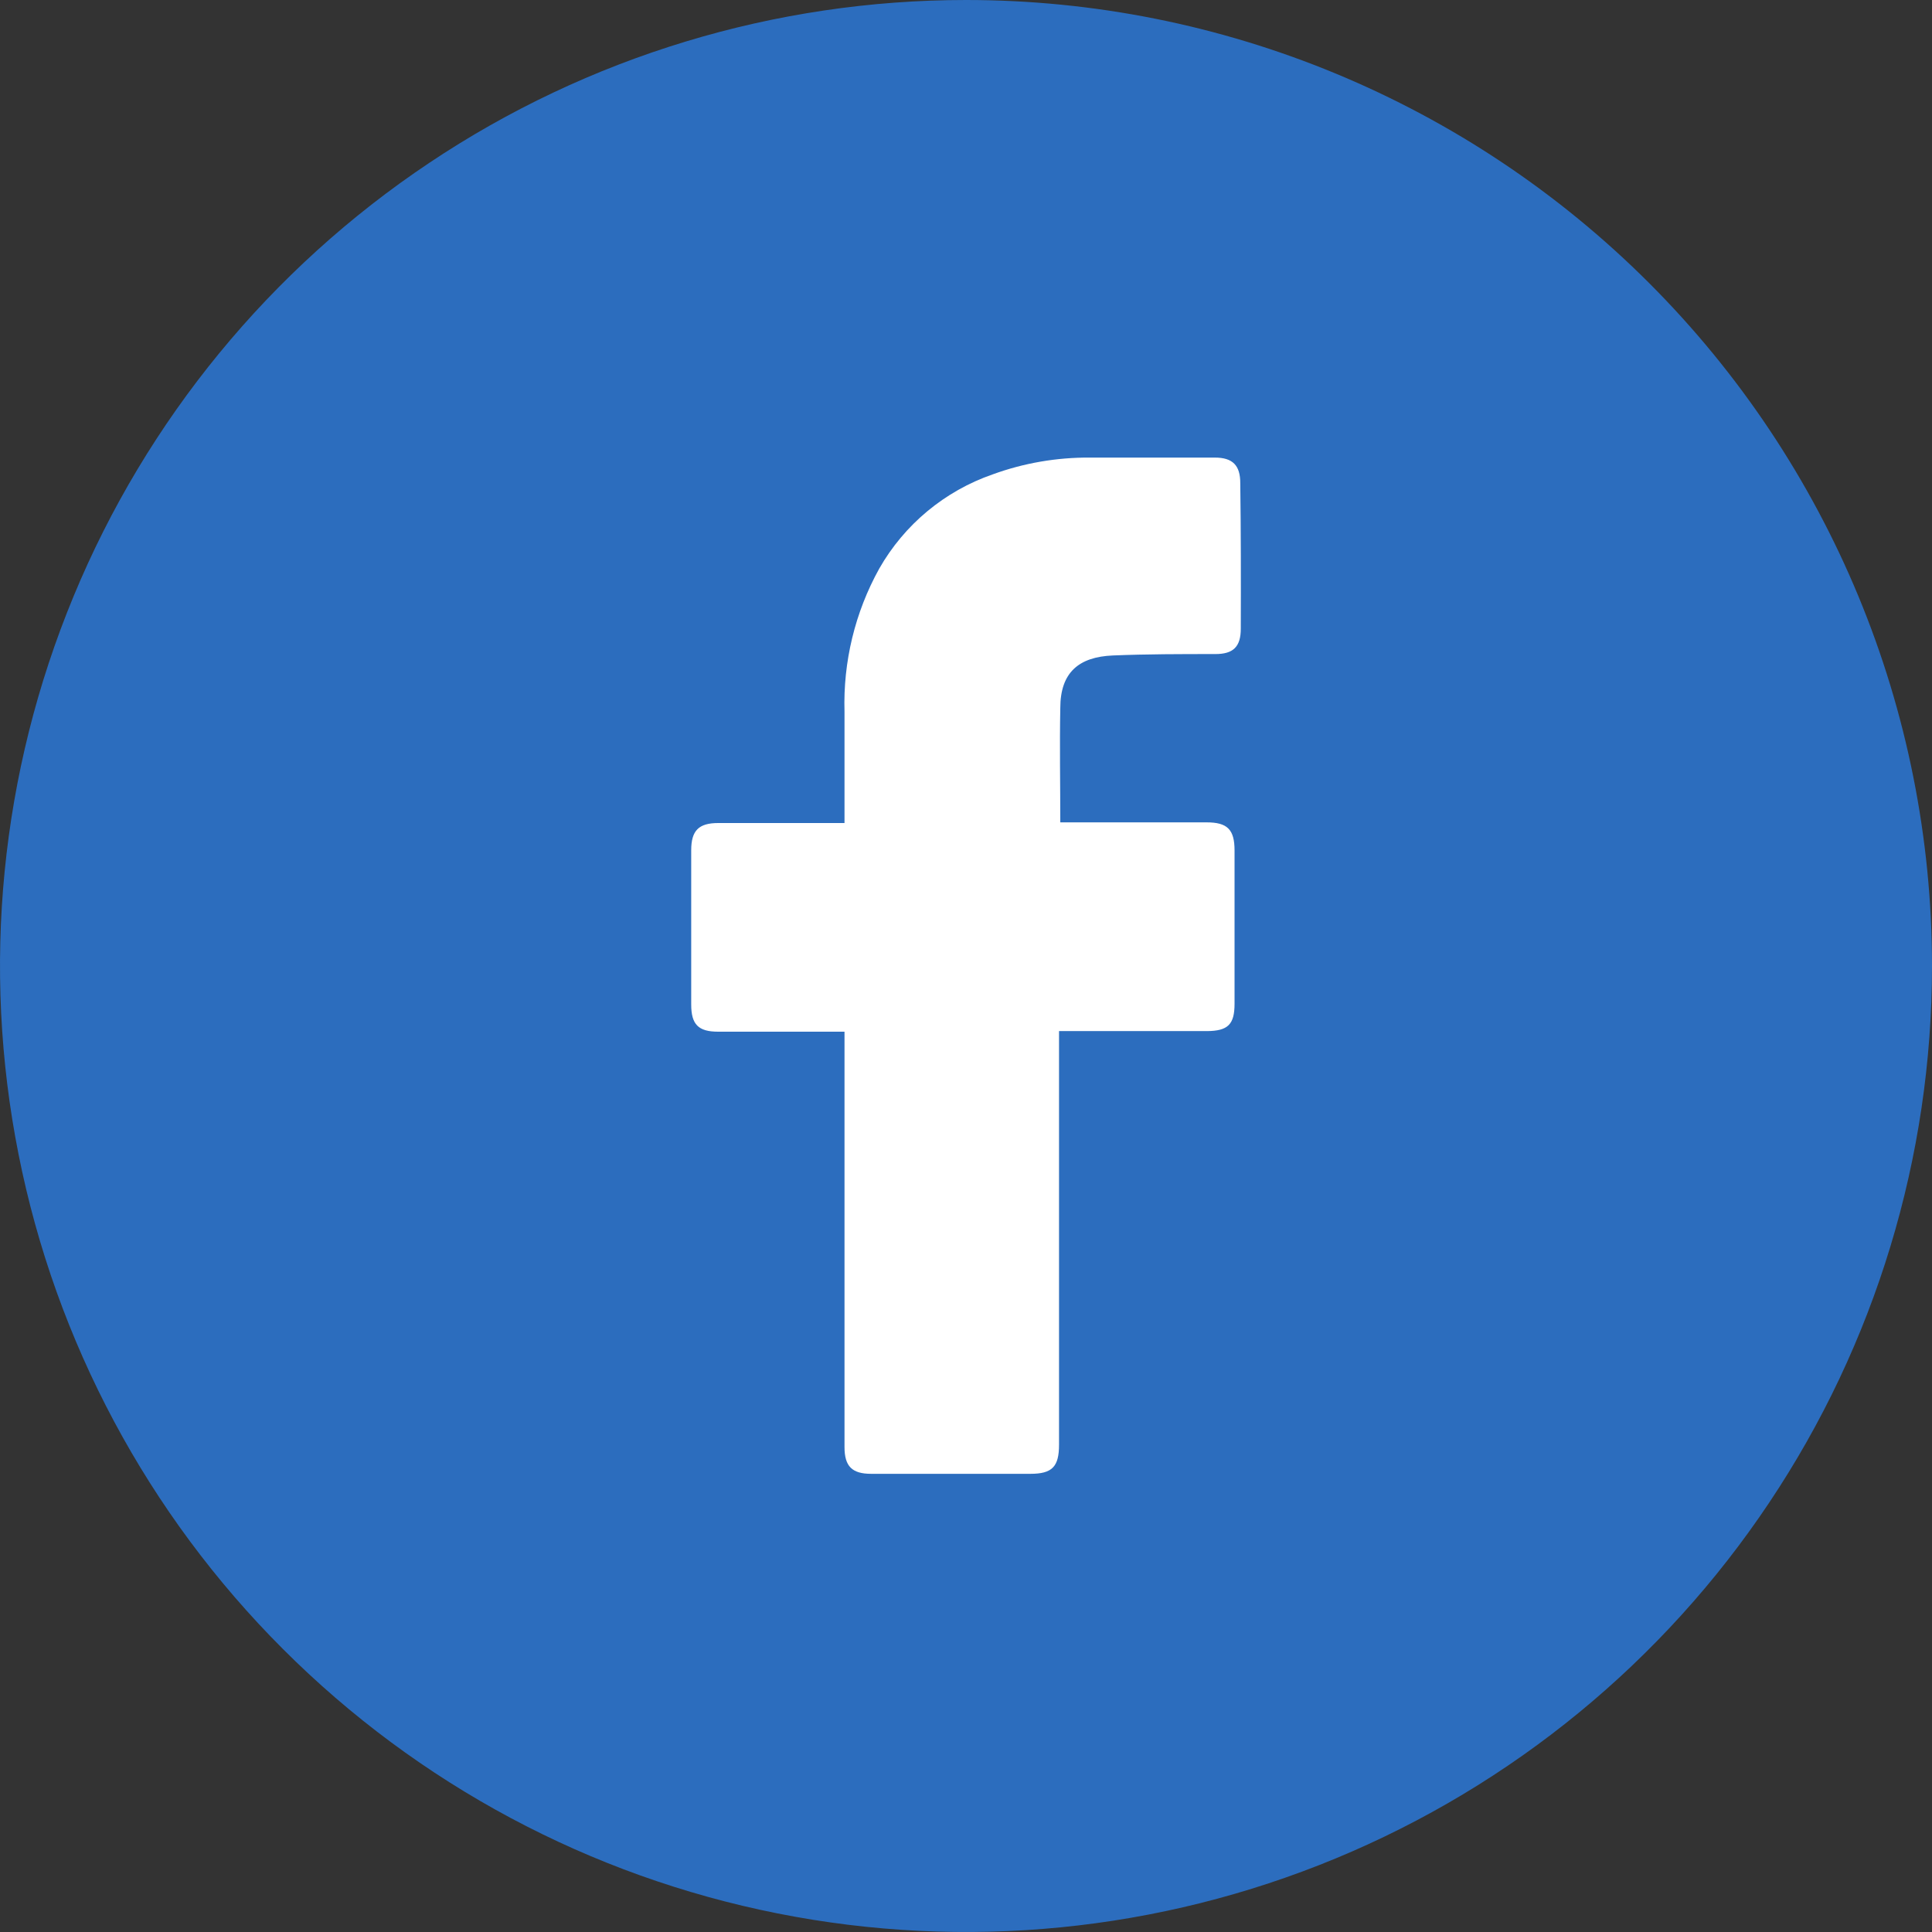
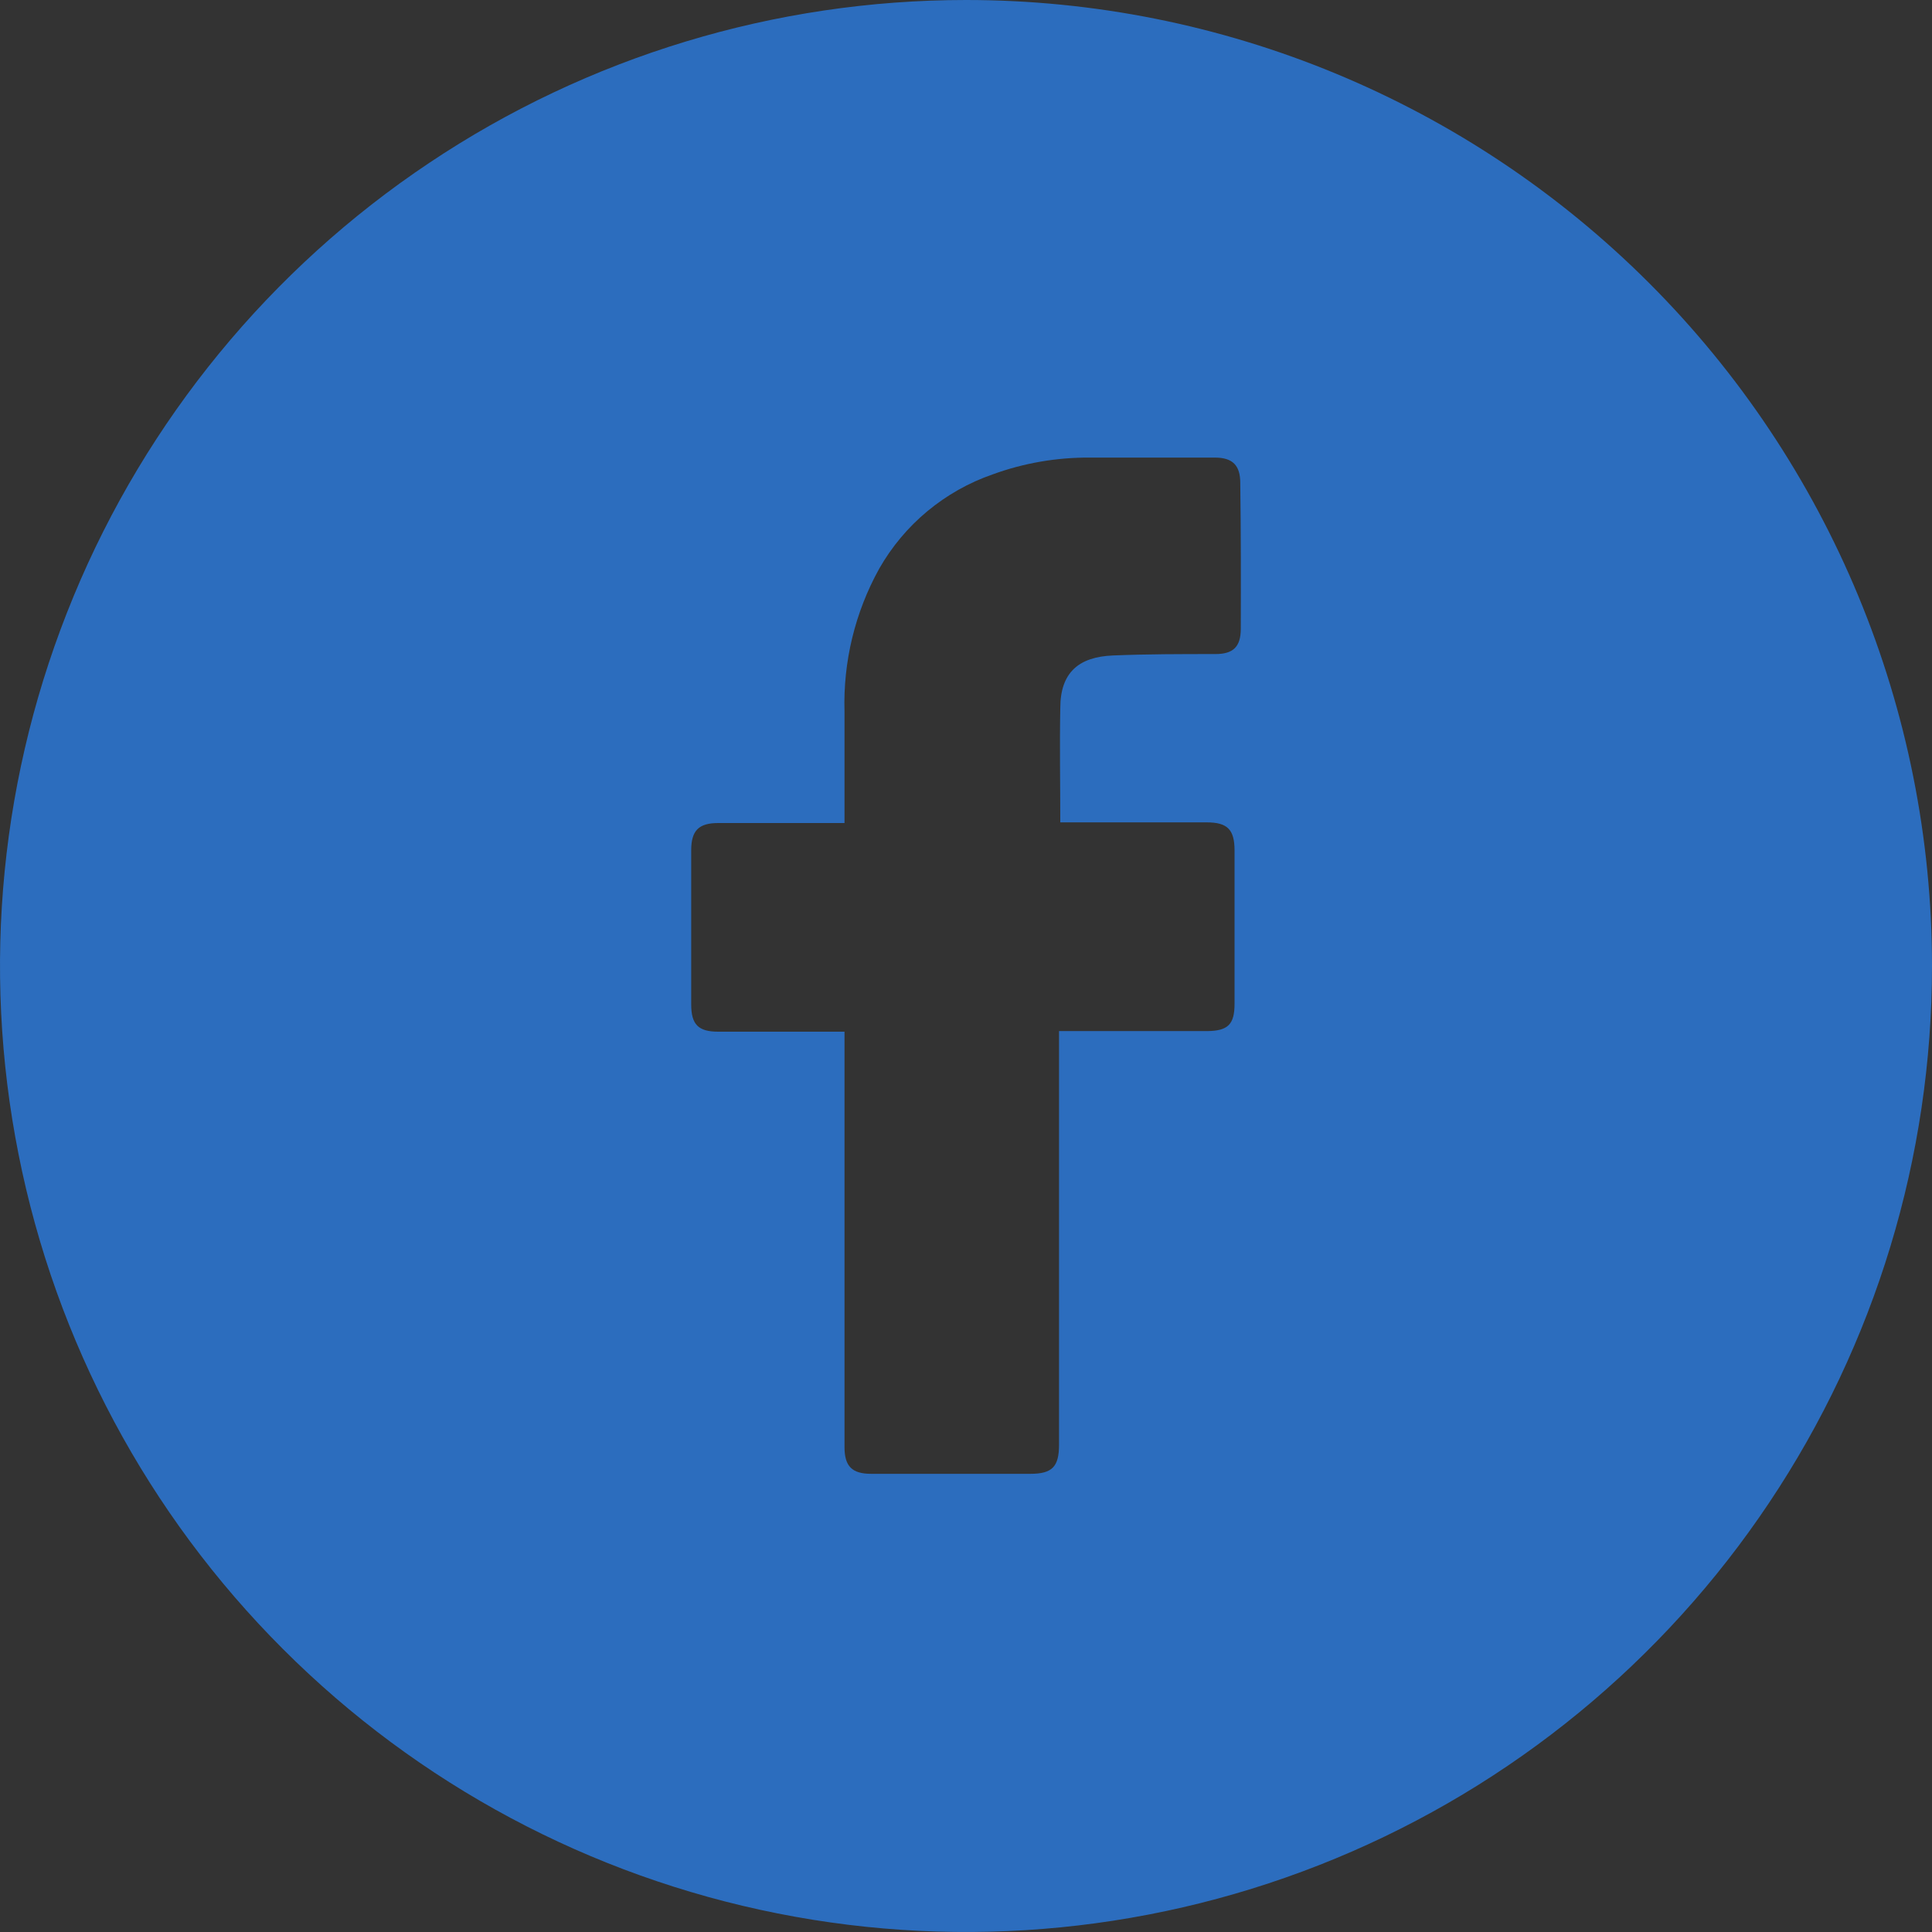
<svg xmlns="http://www.w3.org/2000/svg" width="26" height="26" viewBox="0 0 26 26" fill="none">
  <rect x="0" y="0" width="26" height="26" fill="#333333" stroke="none" />
-   <circle cx="13" cy="13" r="10" fill="#fff" />
  <path d="M13 0C10.429 0 7.915 0.762 5.778 2.191C3.64 3.619 1.973 5.65 0.99 8.025C0.006 10.401 -0.252 13.014 0.25 15.536C0.751 18.058 1.989 20.374 3.808 22.192C5.626 24.011 7.942 25.249 10.464 25.75C12.986 26.252 15.599 25.994 17.975 25.01C20.35 24.026 22.381 22.36 23.809 20.222C25.238 18.085 26 15.571 26 13C26 9.552 24.63 6.246 22.192 3.808C19.754 1.37 16.448 0 13 0V0ZM16.698 8.46C16.698 8.705 16.596 8.802 16.356 8.802C15.896 8.802 15.436 8.802 14.977 8.821C14.519 8.84 14.269 9.049 14.269 9.528C14.259 10.041 14.269 10.544 14.269 11.067H16.238C16.518 11.067 16.614 11.163 16.614 11.445C16.614 12.129 16.614 12.817 16.614 13.508C16.614 13.787 16.525 13.874 16.243 13.876H14.252V19.442C14.252 19.739 14.16 19.834 13.866 19.834H11.724C11.466 19.834 11.365 19.733 11.365 19.474V13.884H9.664C9.398 13.884 9.302 13.787 9.302 13.518C9.302 12.826 9.302 12.134 9.302 11.443C9.302 11.177 9.403 11.076 9.666 11.076H11.365V9.579C11.345 8.907 11.506 8.241 11.832 7.653C12.17 7.059 12.713 6.608 13.359 6.384C13.778 6.231 14.222 6.155 14.668 6.158H16.349C16.59 6.158 16.691 6.264 16.691 6.5C16.7 7.159 16.7 7.81 16.698 8.46Z" fill="#2C6DBE" />
</svg>